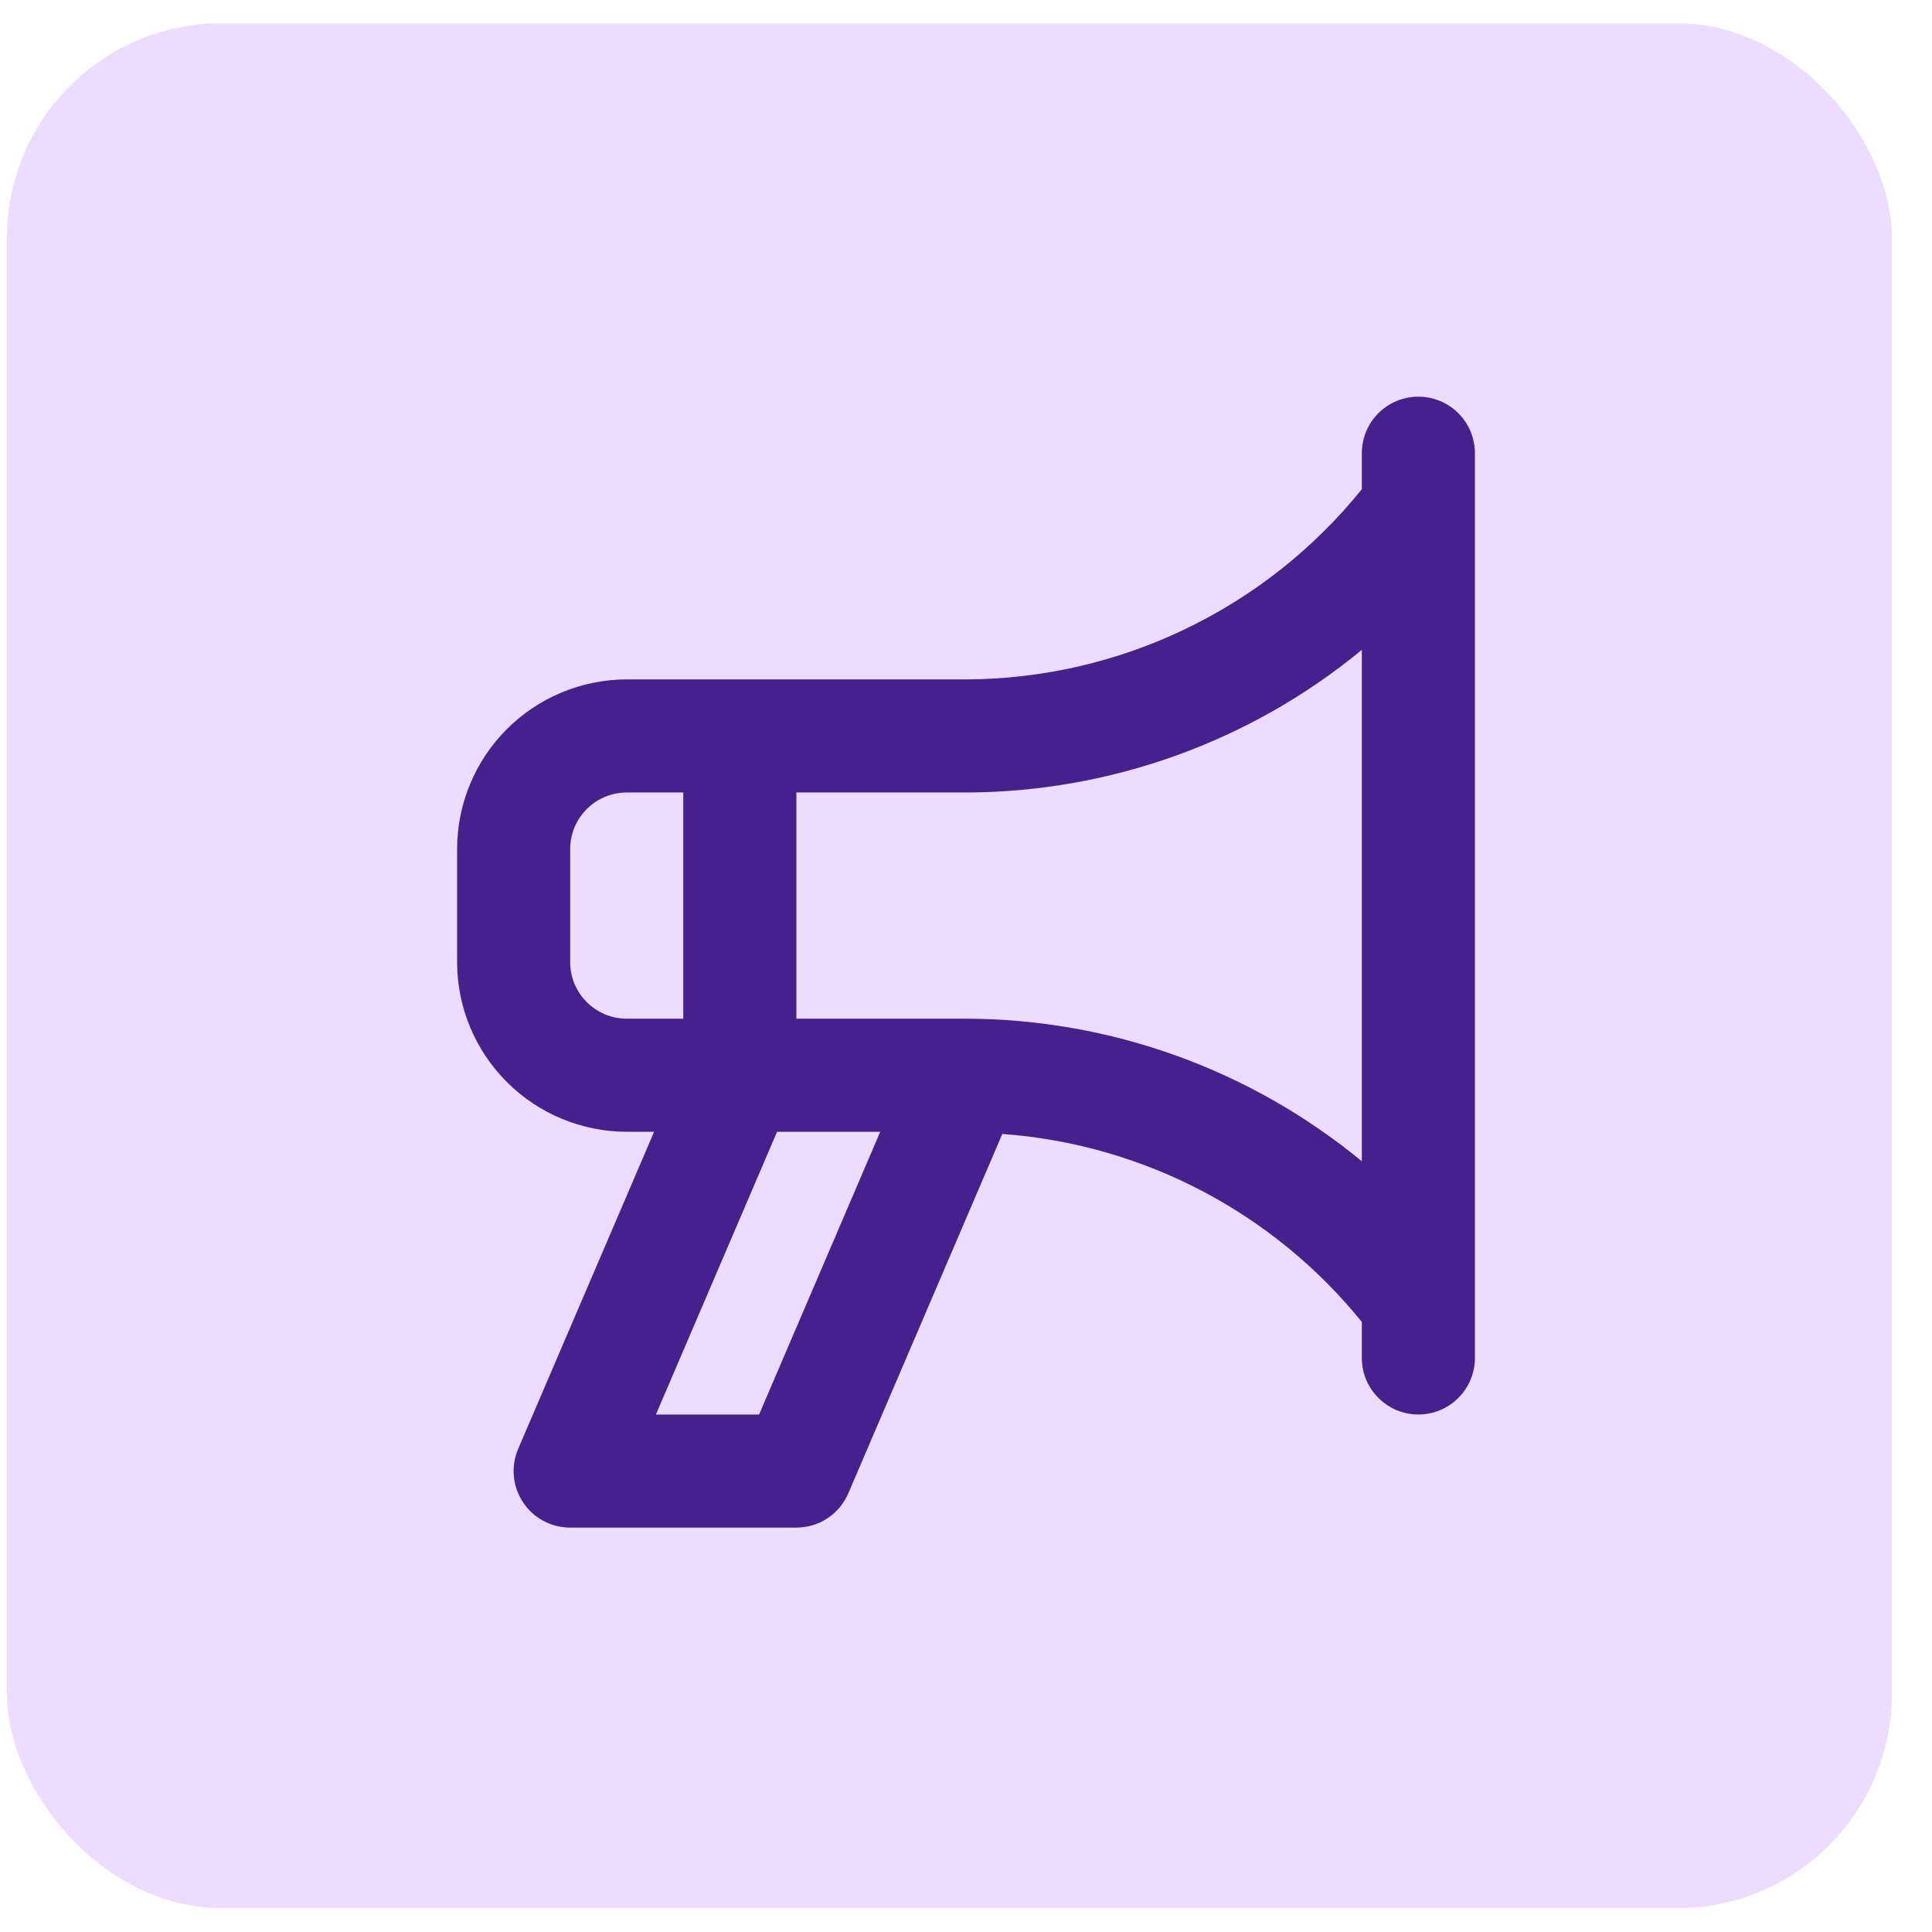
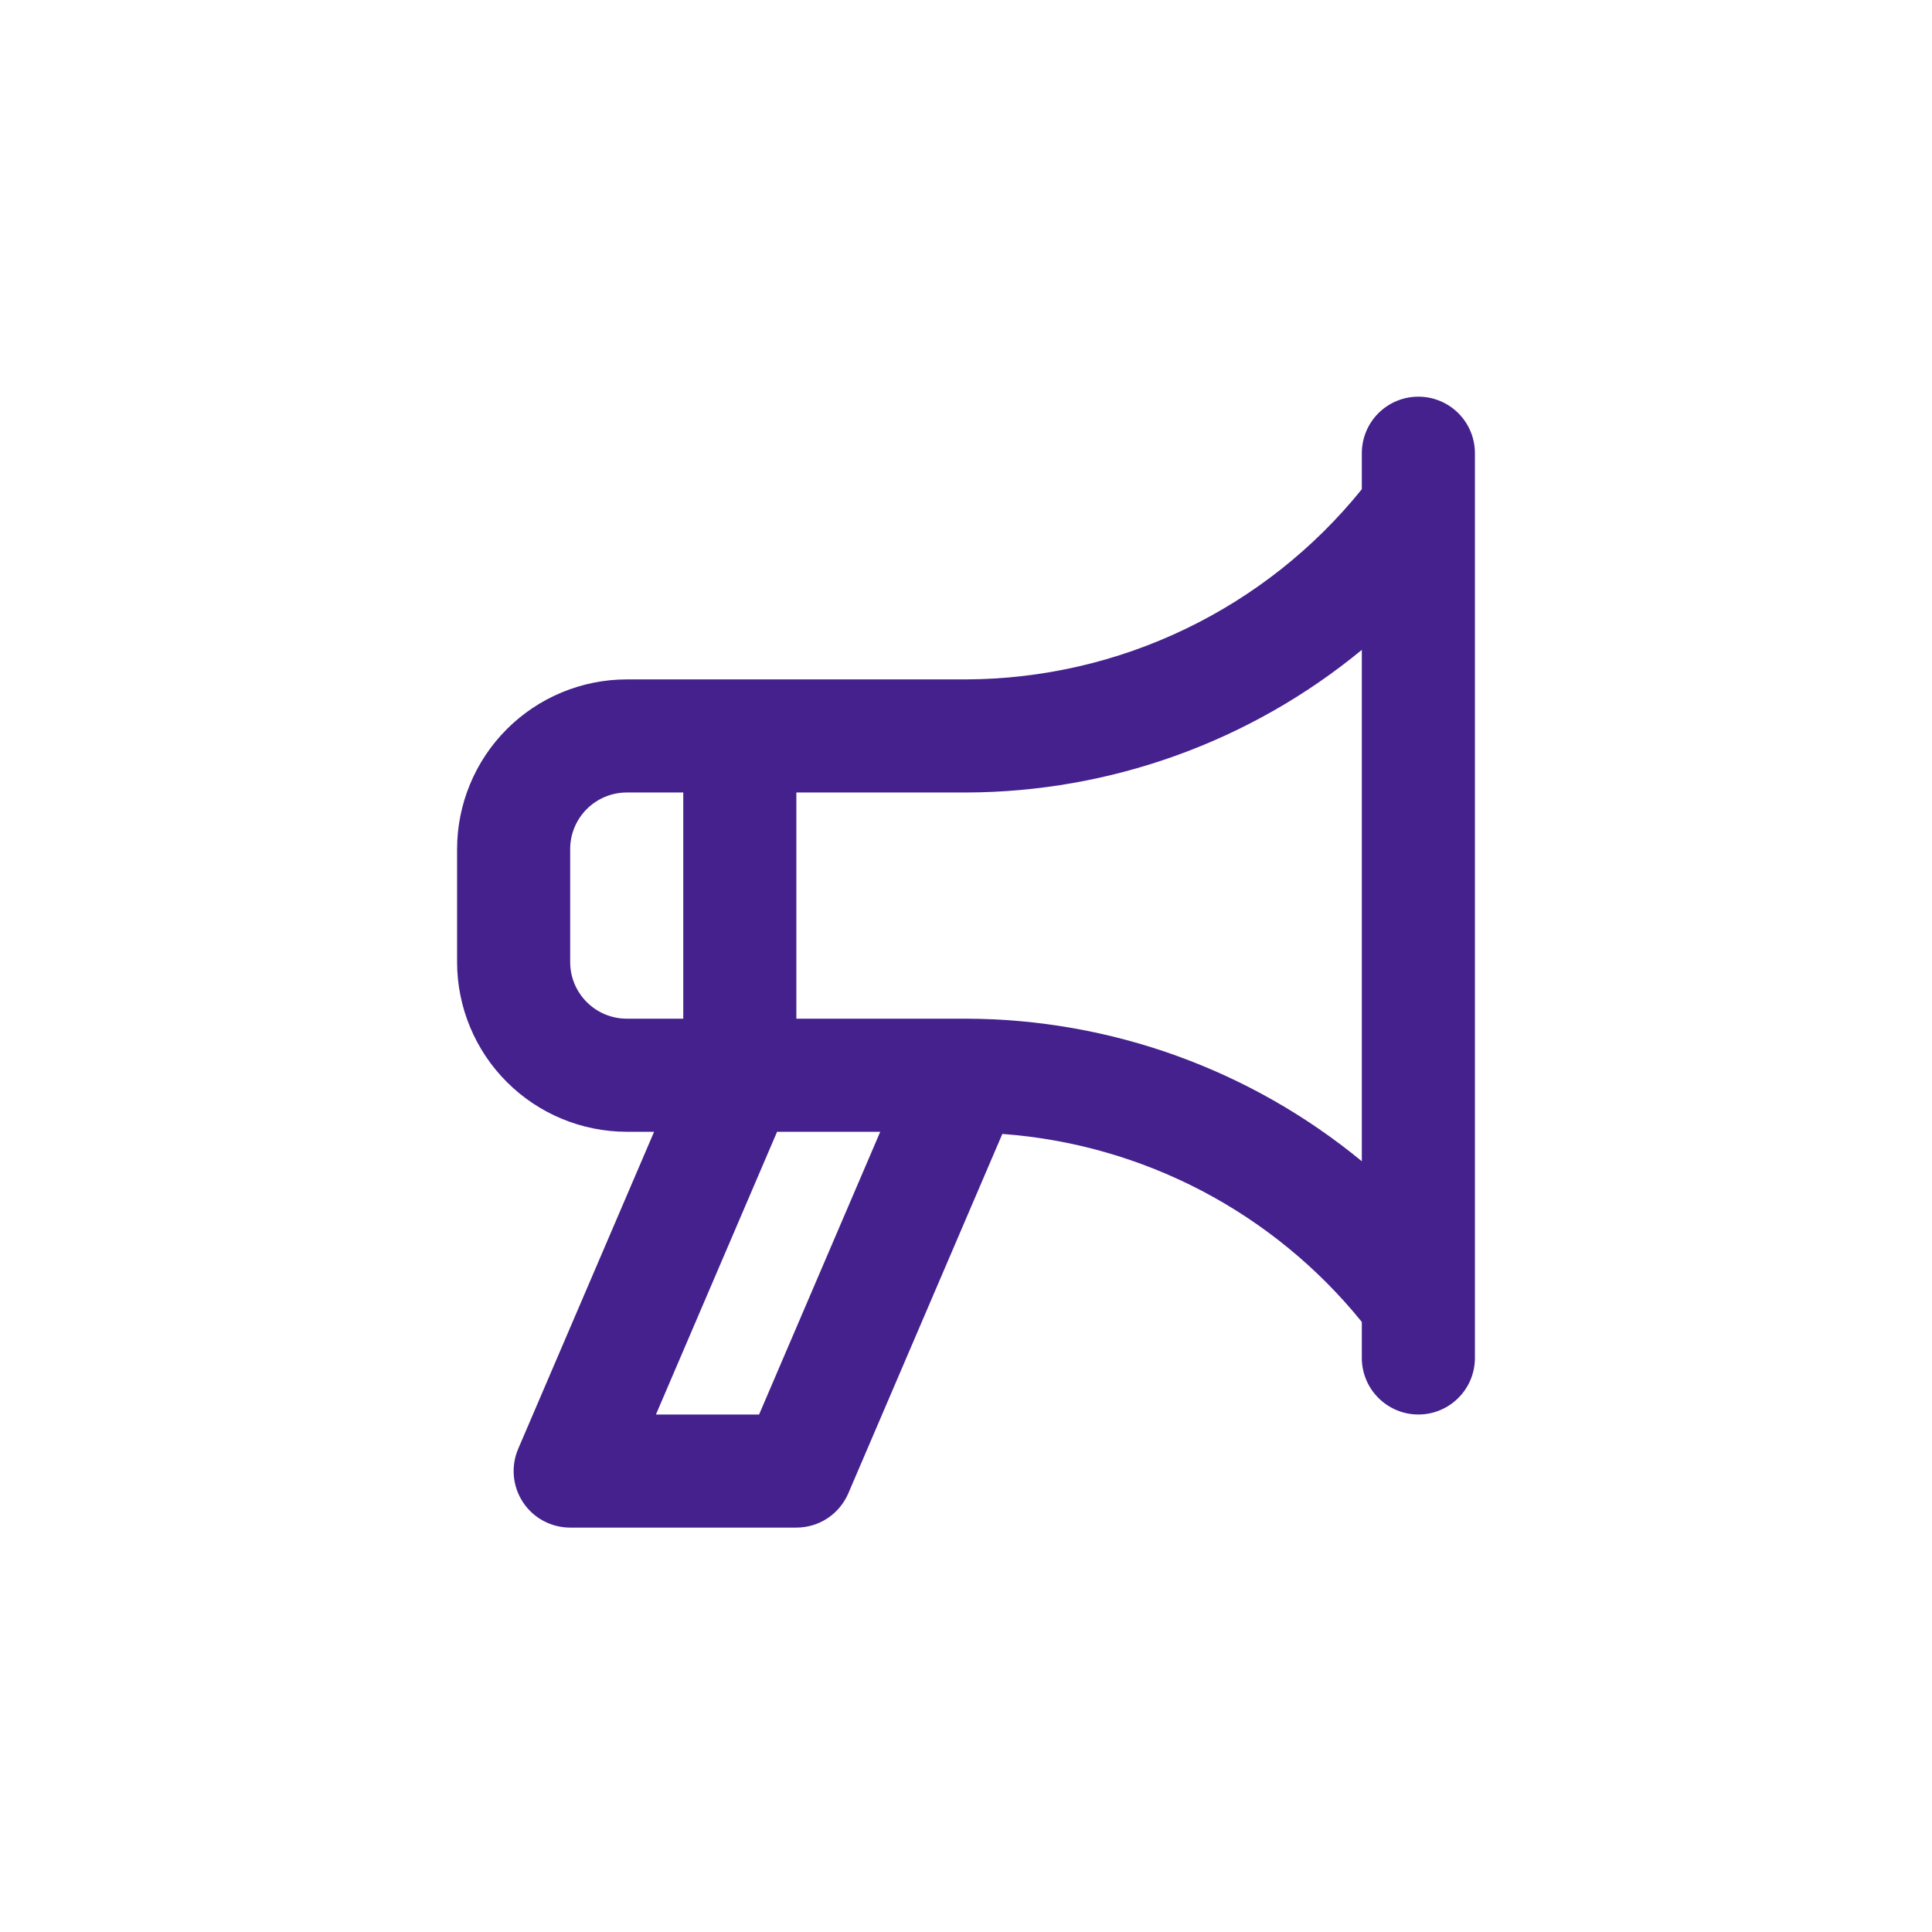
<svg xmlns="http://www.w3.org/2000/svg" width="41" height="41" viewBox="0 0 41 41" fill="none">
-   <rect x="0.148" y="0.494" width="40" height="40" rx="4.551" fill="#ECDCFF" />
-   <path d="M30.1 8.418C29.942 8.418 29.786 8.449 29.641 8.509C29.495 8.569 29.363 8.658 29.251 8.769C29.14 8.881 29.051 9.013 28.991 9.159C28.931 9.304 28.9 9.46 28.9 9.618V10.382C27.888 11.637 26.609 12.65 25.156 13.348C23.703 14.047 22.112 14.412 20.5 14.418H13.3C12.346 14.419 11.431 14.799 10.756 15.473C10.081 16.148 9.701 17.064 9.7 18.018V20.418C9.701 21.372 10.081 22.288 10.756 22.962C11.431 23.637 12.346 24.017 13.3 24.018H13.881L10.997 30.746C10.919 30.928 10.887 31.127 10.905 31.325C10.922 31.523 10.989 31.713 11.098 31.879C11.207 32.045 11.356 32.181 11.531 32.275C11.706 32.369 11.901 32.418 12.1 32.418H16.9C17.135 32.418 17.365 32.349 17.561 32.22C17.757 32.09 17.91 31.906 18.003 31.69L21.271 24.064C22.748 24.172 24.187 24.582 25.499 25.268C26.811 25.955 27.969 26.902 28.9 28.054V28.818C28.9 29.136 29.026 29.442 29.252 29.666C29.477 29.892 29.782 30.018 30.1 30.018C30.418 30.018 30.724 29.892 30.948 29.666C31.174 29.442 31.3 29.136 31.3 28.818V9.618C31.3 9.46 31.269 9.304 31.209 9.159C31.149 9.013 31.06 8.881 30.949 8.769C30.837 8.658 30.705 8.569 30.559 8.509C30.414 8.449 30.258 8.418 30.1 8.418ZM13.3 21.618C12.982 21.618 12.677 21.491 12.452 21.266C12.227 21.041 12.1 20.736 12.1 20.418V18.018C12.1 17.7 12.227 17.395 12.452 17.17C12.677 16.945 12.982 16.818 13.3 16.818H14.5V21.618H13.3ZM16.109 30.018H13.92L16.491 24.018H18.68L16.109 30.018ZM28.9 24.644C26.534 22.695 23.566 21.625 20.5 21.618H16.9V16.818H20.5C23.566 16.81 26.534 15.741 28.9 13.791V24.644Z" fill="#44218D" />
+   <path d="M30.1 8.418C29.942 8.418 29.786 8.449 29.641 8.509C29.495 8.569 29.363 8.658 29.251 8.769C29.14 8.881 29.051 9.013 28.991 9.159C28.931 9.304 28.9 9.46 28.9 9.618V10.382C27.888 11.637 26.609 12.65 25.156 13.348C23.703 14.047 22.112 14.412 20.5 14.418H13.3C12.346 14.419 11.431 14.799 10.756 15.473C10.081 16.148 9.701 17.064 9.7 18.018V20.418C9.701 21.372 10.081 22.288 10.756 22.962C11.431 23.637 12.346 24.017 13.3 24.018H13.881L10.997 30.746C10.919 30.928 10.887 31.127 10.905 31.325C10.922 31.523 10.989 31.713 11.098 31.879C11.207 32.045 11.356 32.181 11.531 32.275C11.706 32.369 11.901 32.418 12.1 32.418H16.9C17.135 32.418 17.365 32.349 17.561 32.22C17.757 32.09 17.91 31.906 18.003 31.69L21.271 24.064C22.748 24.172 24.187 24.582 25.499 25.268C26.811 25.955 27.969 26.902 28.9 28.054V28.818C28.9 29.136 29.026 29.442 29.252 29.666C29.477 29.892 29.782 30.018 30.1 30.018C30.418 30.018 30.724 29.892 30.948 29.666C31.174 29.442 31.3 29.136 31.3 28.818V9.618C31.3 9.46 31.269 9.304 31.209 9.159C31.149 9.013 31.06 8.881 30.949 8.769C30.837 8.658 30.705 8.569 30.559 8.509C30.414 8.449 30.258 8.418 30.1 8.418ZM13.3 21.618C12.982 21.618 12.677 21.491 12.452 21.266C12.227 21.041 12.1 20.736 12.1 20.418V18.018C12.1 17.7 12.227 17.395 12.452 17.17C12.677 16.945 12.982 16.818 13.3 16.818H14.5V21.618H13.3ZM16.109 30.018H13.92L16.491 24.018H18.68L16.109 30.018M28.9 24.644C26.534 22.695 23.566 21.625 20.5 21.618H16.9V16.818H20.5C23.566 16.81 26.534 15.741 28.9 13.791V24.644Z" fill="#44218D" />
</svg>